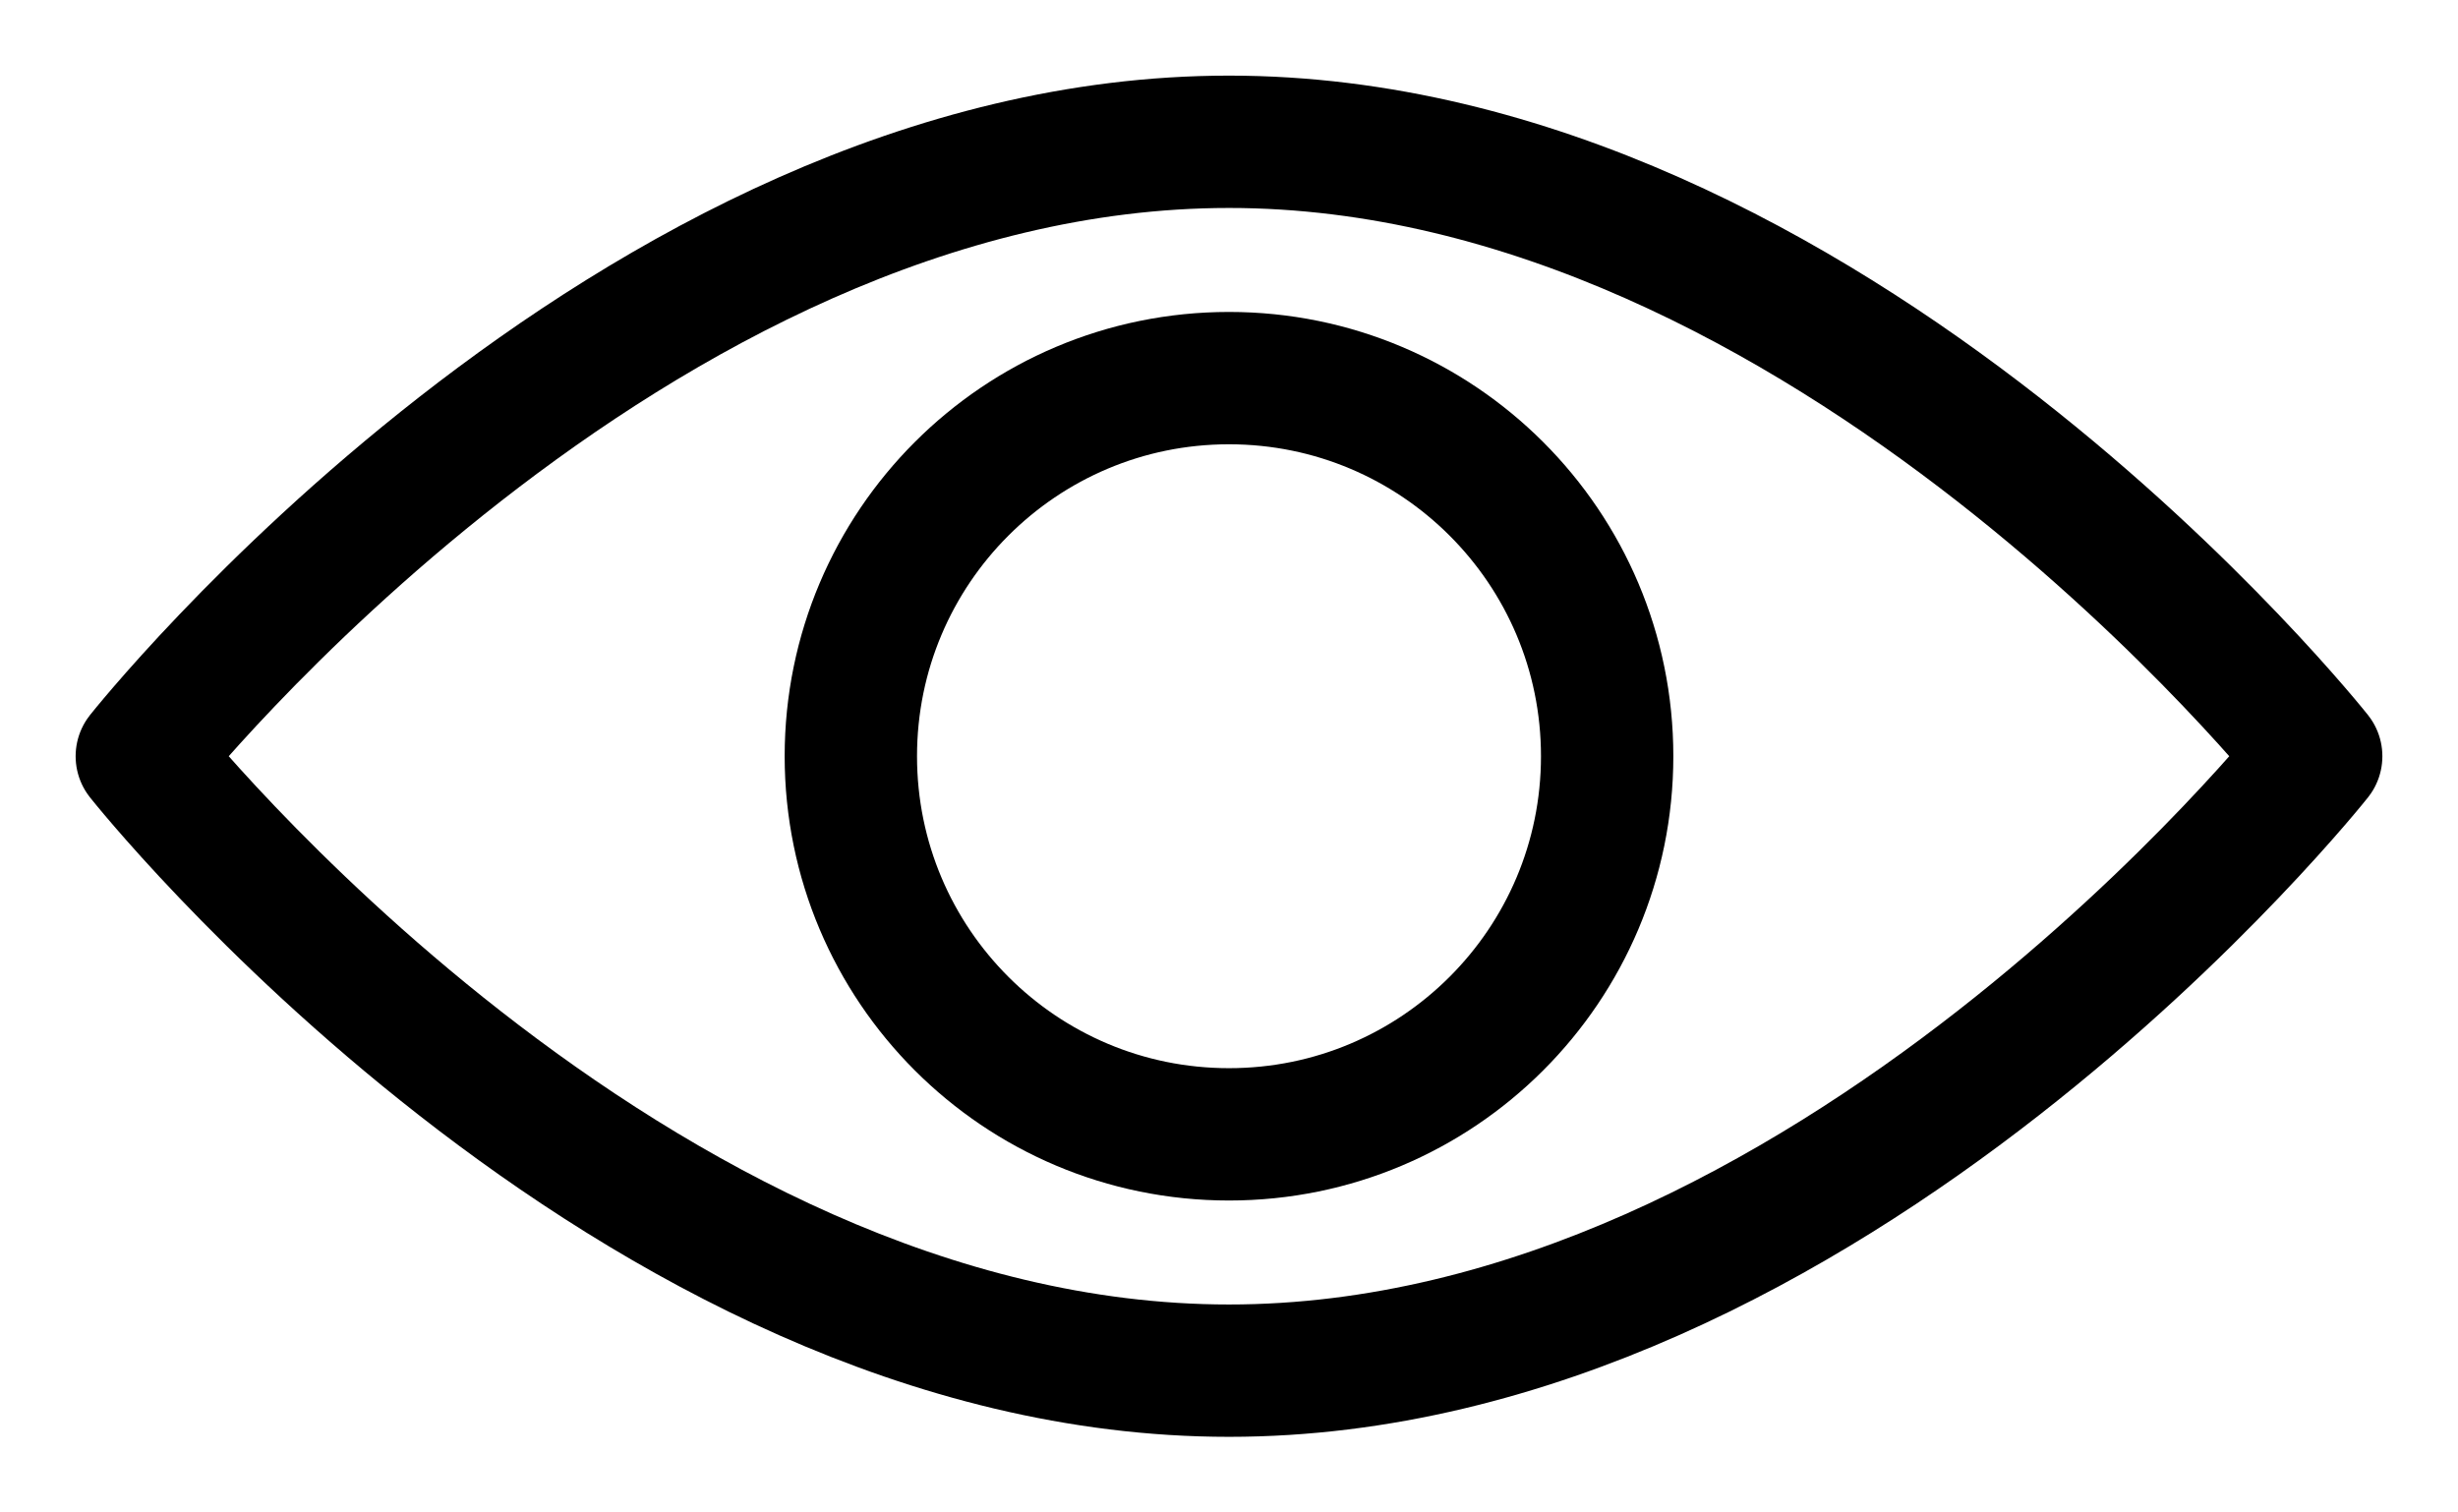
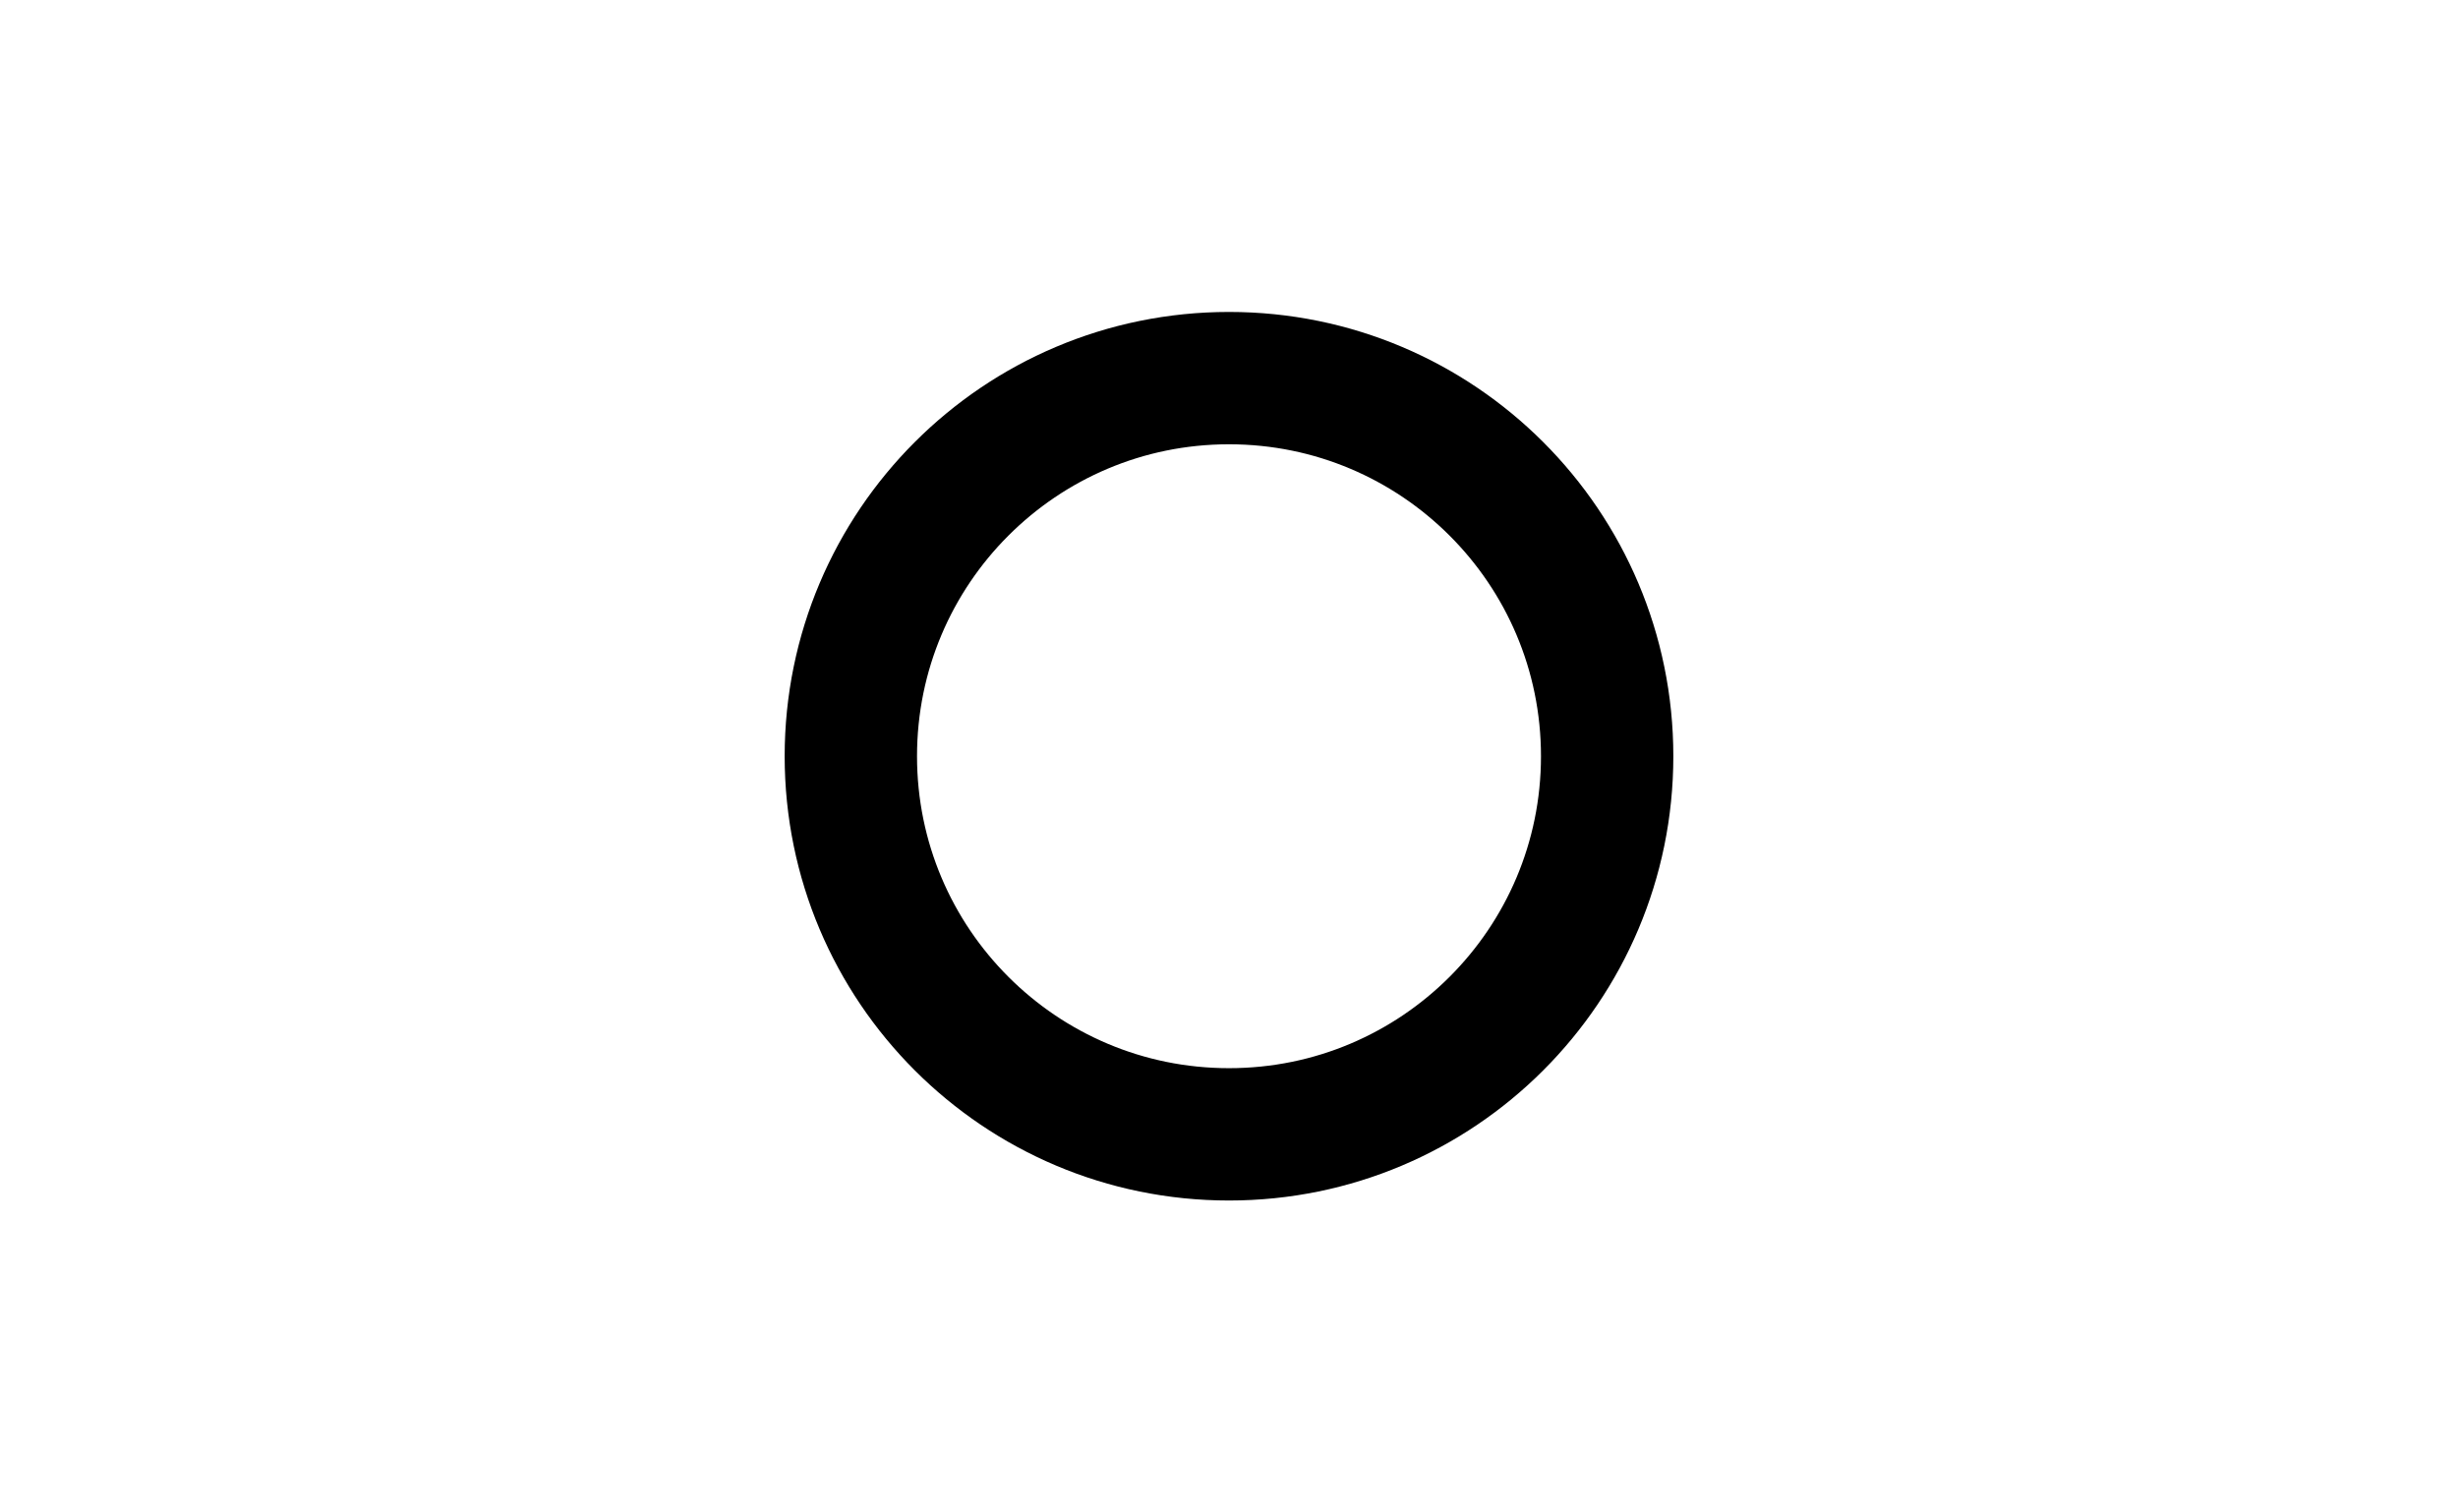
<svg xmlns="http://www.w3.org/2000/svg" width="26px" height="16px" viewBox="0 0 26 16" version="1.1">
  <title>5CD76C95-6C5A-4C26-9B56-C9CCA413B80B</title>
  <desc>Created with sketchtool.</desc>
  <g id="Desktop" stroke="none" stroke-width="1" fill="none" fill-rule="evenodd" stroke-linecap="round" stroke-linejoin="round">
    <g id="Pictos" transform="translate(-456, -63)" stroke="#000000" stroke-width="1.4">
      <g id="En_savoir_plus_02" transform="translate(457, 64)">
-         <path d="M23.5,7 C23.5,7 18.352,13.5 12,13.5 C5.648,13.5 0.5,7 0.5,7 C0.5,7 5.648,0.5 12,0.5 C18.352,0.5 23.5,7 23.5,7 Z" id="Stroke-1" />
        <path d="M16,7 C16,9.21 14.209,11 12,11 C9.791,11 8,9.21 8,7 C8,4.79 9.791,3 12,3 C14.209,3 16,4.79 16,7 Z" id="Stroke-3" />
      </g>
    </g>
  </g>
</svg>